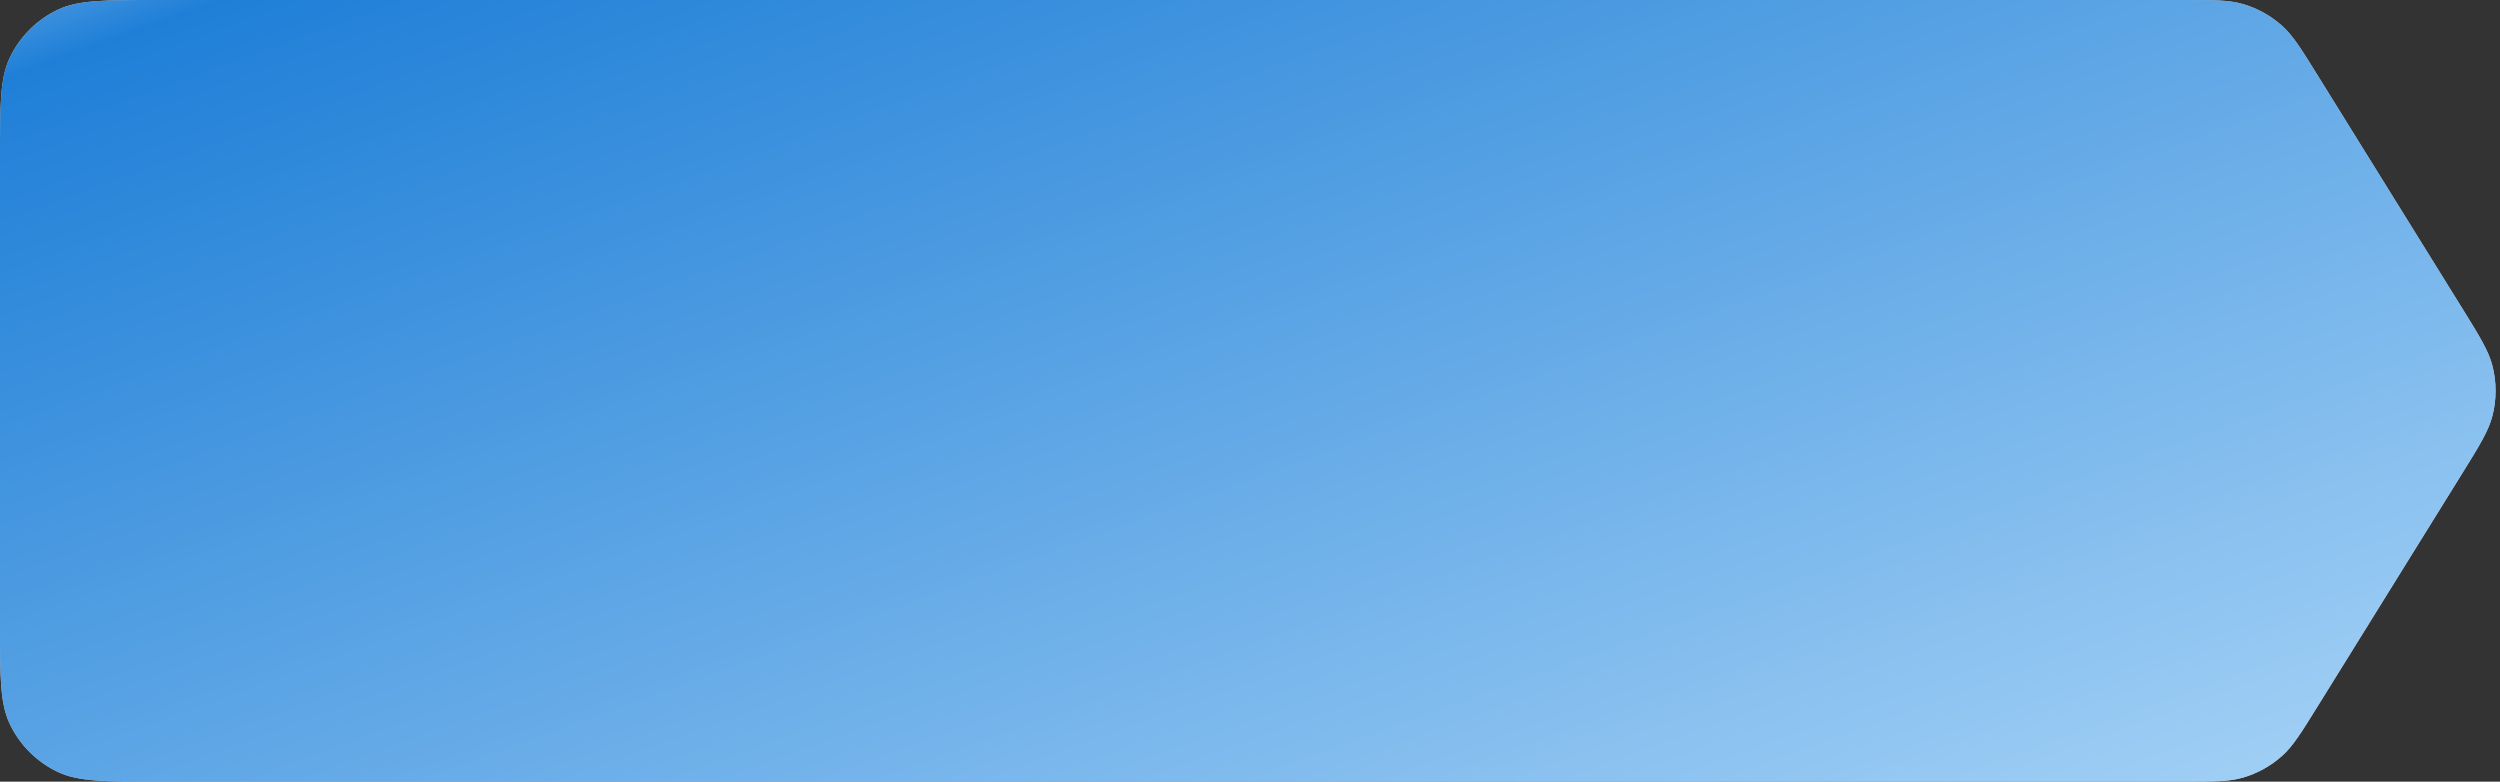
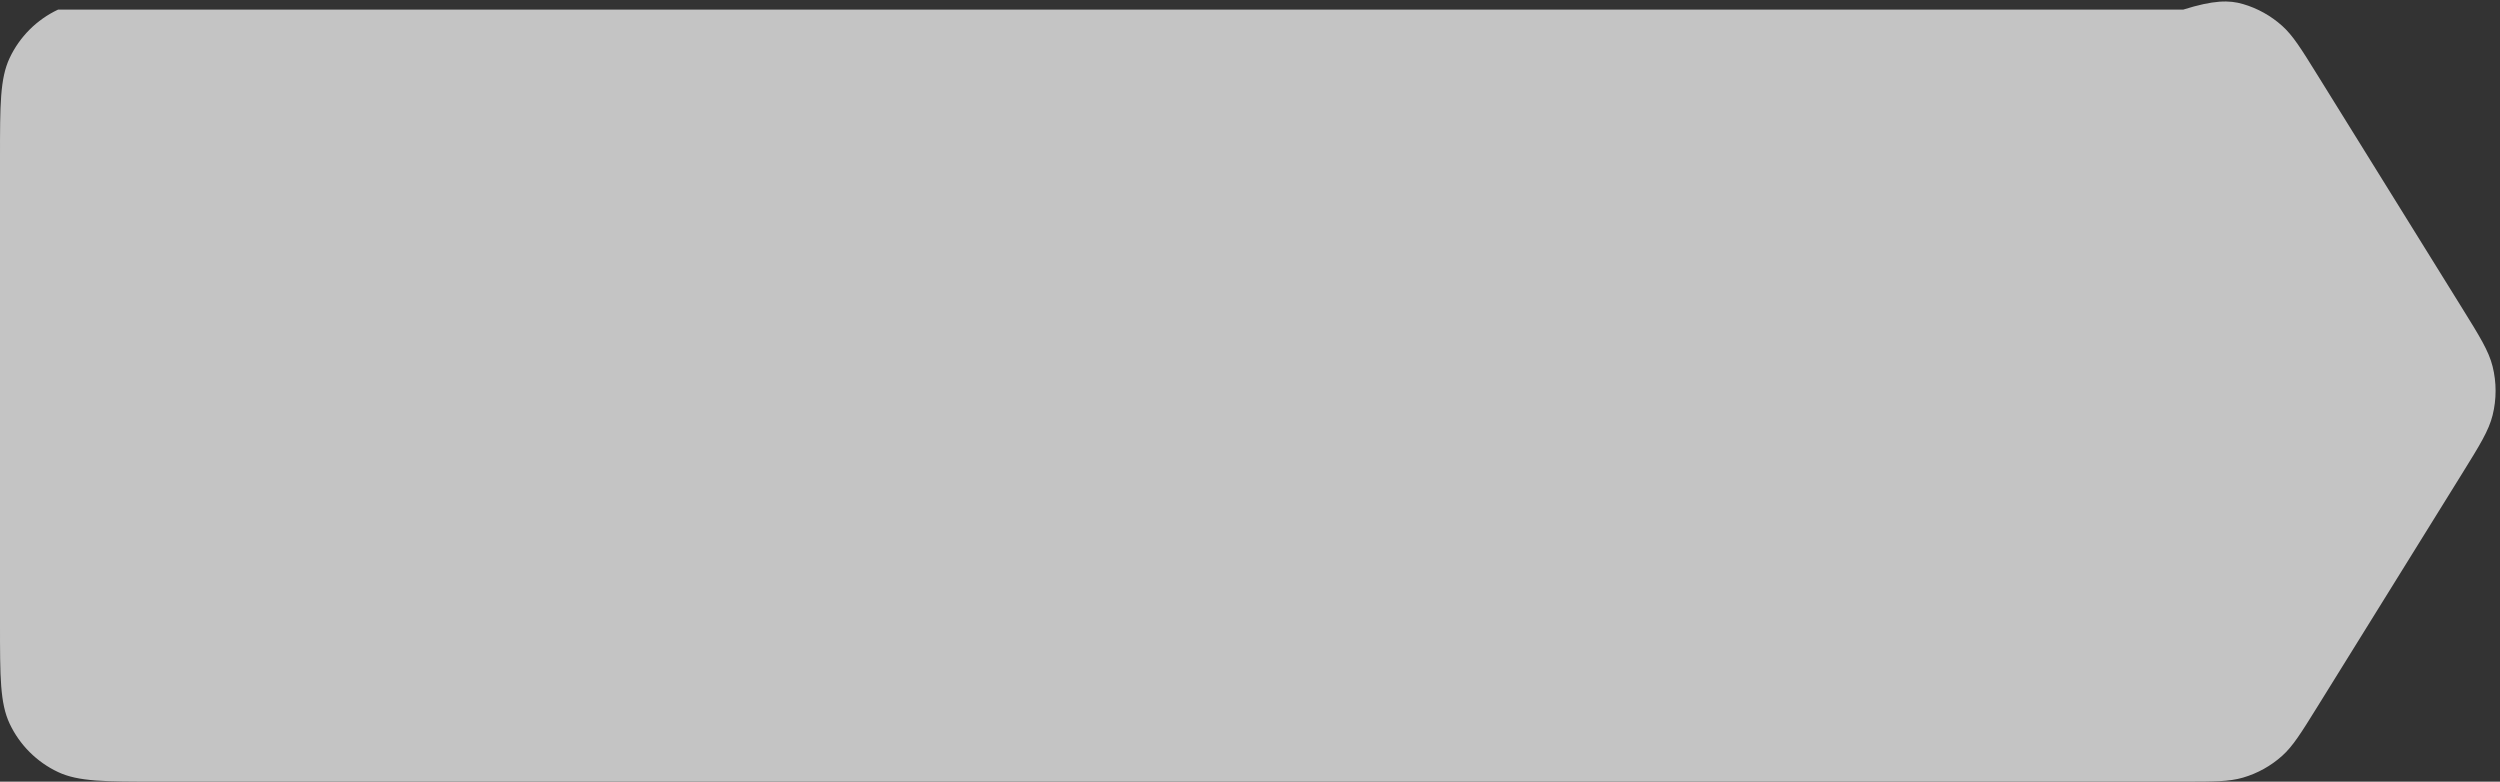
<svg xmlns="http://www.w3.org/2000/svg" width="371" height="116" viewBox="0 0 371 116" fill="none">
  <rect x="0" y="0" width="371" height="116" fill="#333333" stroke="none" />
-   <path d="M0 23.4C0 15.565 0 11.647 1.428 8.613C2.914 5.455 5.455 2.914 8.613 1.428C11.647 0 15.565 0 23.4 0H323.983C328.529 0 330.802 0 332.863 0.602C335.016 1.231 337 2.335 338.67 3.833C340.268 5.266 341.467 7.197 343.865 11.06L365.341 45.66C368 49.945 369.33 52.088 369.9 54.37C370.494 56.754 370.494 59.246 369.9 61.63C369.33 63.912 368 66.055 365.341 70.34L343.865 104.94C341.467 108.803 340.268 110.734 338.67 112.167C337 113.665 335.016 114.769 332.863 115.398C330.802 116 328.529 116 323.983 116H23.4C15.565 116 11.647 116 8.613 114.572C5.455 113.086 2.914 110.545 1.428 107.387C0 104.353 0 100.435 0 92.6V23.4Z" fill="#C4C4C4" />
-   <path d="M0 23.4C0 15.565 0 11.647 1.428 8.613C2.914 5.455 5.455 2.914 8.613 1.428C11.647 0 15.565 0 23.4 0H323.983C328.529 0 330.802 0 332.863 0.602C335.016 1.231 337 2.335 338.67 3.833C340.268 5.266 341.467 7.197 343.865 11.06L365.341 45.66C368 49.945 369.33 52.088 369.9 54.37C370.494 56.754 370.494 59.246 369.9 61.63C369.33 63.912 368 66.055 365.341 70.34L343.865 104.94C341.467 108.803 340.268 110.734 338.67 112.167C337 113.665 335.016 114.769 332.863 115.398C330.802 116 328.529 116 323.983 116H23.4C15.565 116 11.647 116 8.613 114.572C5.455 113.086 2.914 110.545 1.428 107.387C0 104.353 0 100.435 0 92.6V23.4Z" fill="url(#paint0_linear_99_106)" />
+   <path d="M0 23.4C0 15.565 0 11.647 1.428 8.613C2.914 5.455 5.455 2.914 8.613 1.428H323.983C328.529 0 330.802 0 332.863 0.602C335.016 1.231 337 2.335 338.67 3.833C340.268 5.266 341.467 7.197 343.865 11.06L365.341 45.66C368 49.945 369.33 52.088 369.9 54.37C370.494 56.754 370.494 59.246 369.9 61.63C369.33 63.912 368 66.055 365.341 70.34L343.865 104.94C341.467 108.803 340.268 110.734 338.67 112.167C337 113.665 335.016 114.769 332.863 115.398C330.802 116 328.529 116 323.983 116H23.4C15.565 116 11.647 116 8.613 114.572C5.455 113.086 2.914 110.545 1.428 107.387C0 104.353 0 100.435 0 92.6V23.4Z" fill="#C4C4C4" />
  <defs>
    <linearGradient id="paint0_linear_99_106" x1="-102.5" y1="-2.08881e-06" x2="4.98" y2="297.688" gradientUnits="userSpaceOnUse">
      <stop stop-color="#D7EEFF" />
      <stop offset="0.145" stop-color="#1F7FD7" />
      <stop offset="1" stop-color="#C4E5FD" />
    </linearGradient>
  </defs>
</svg>